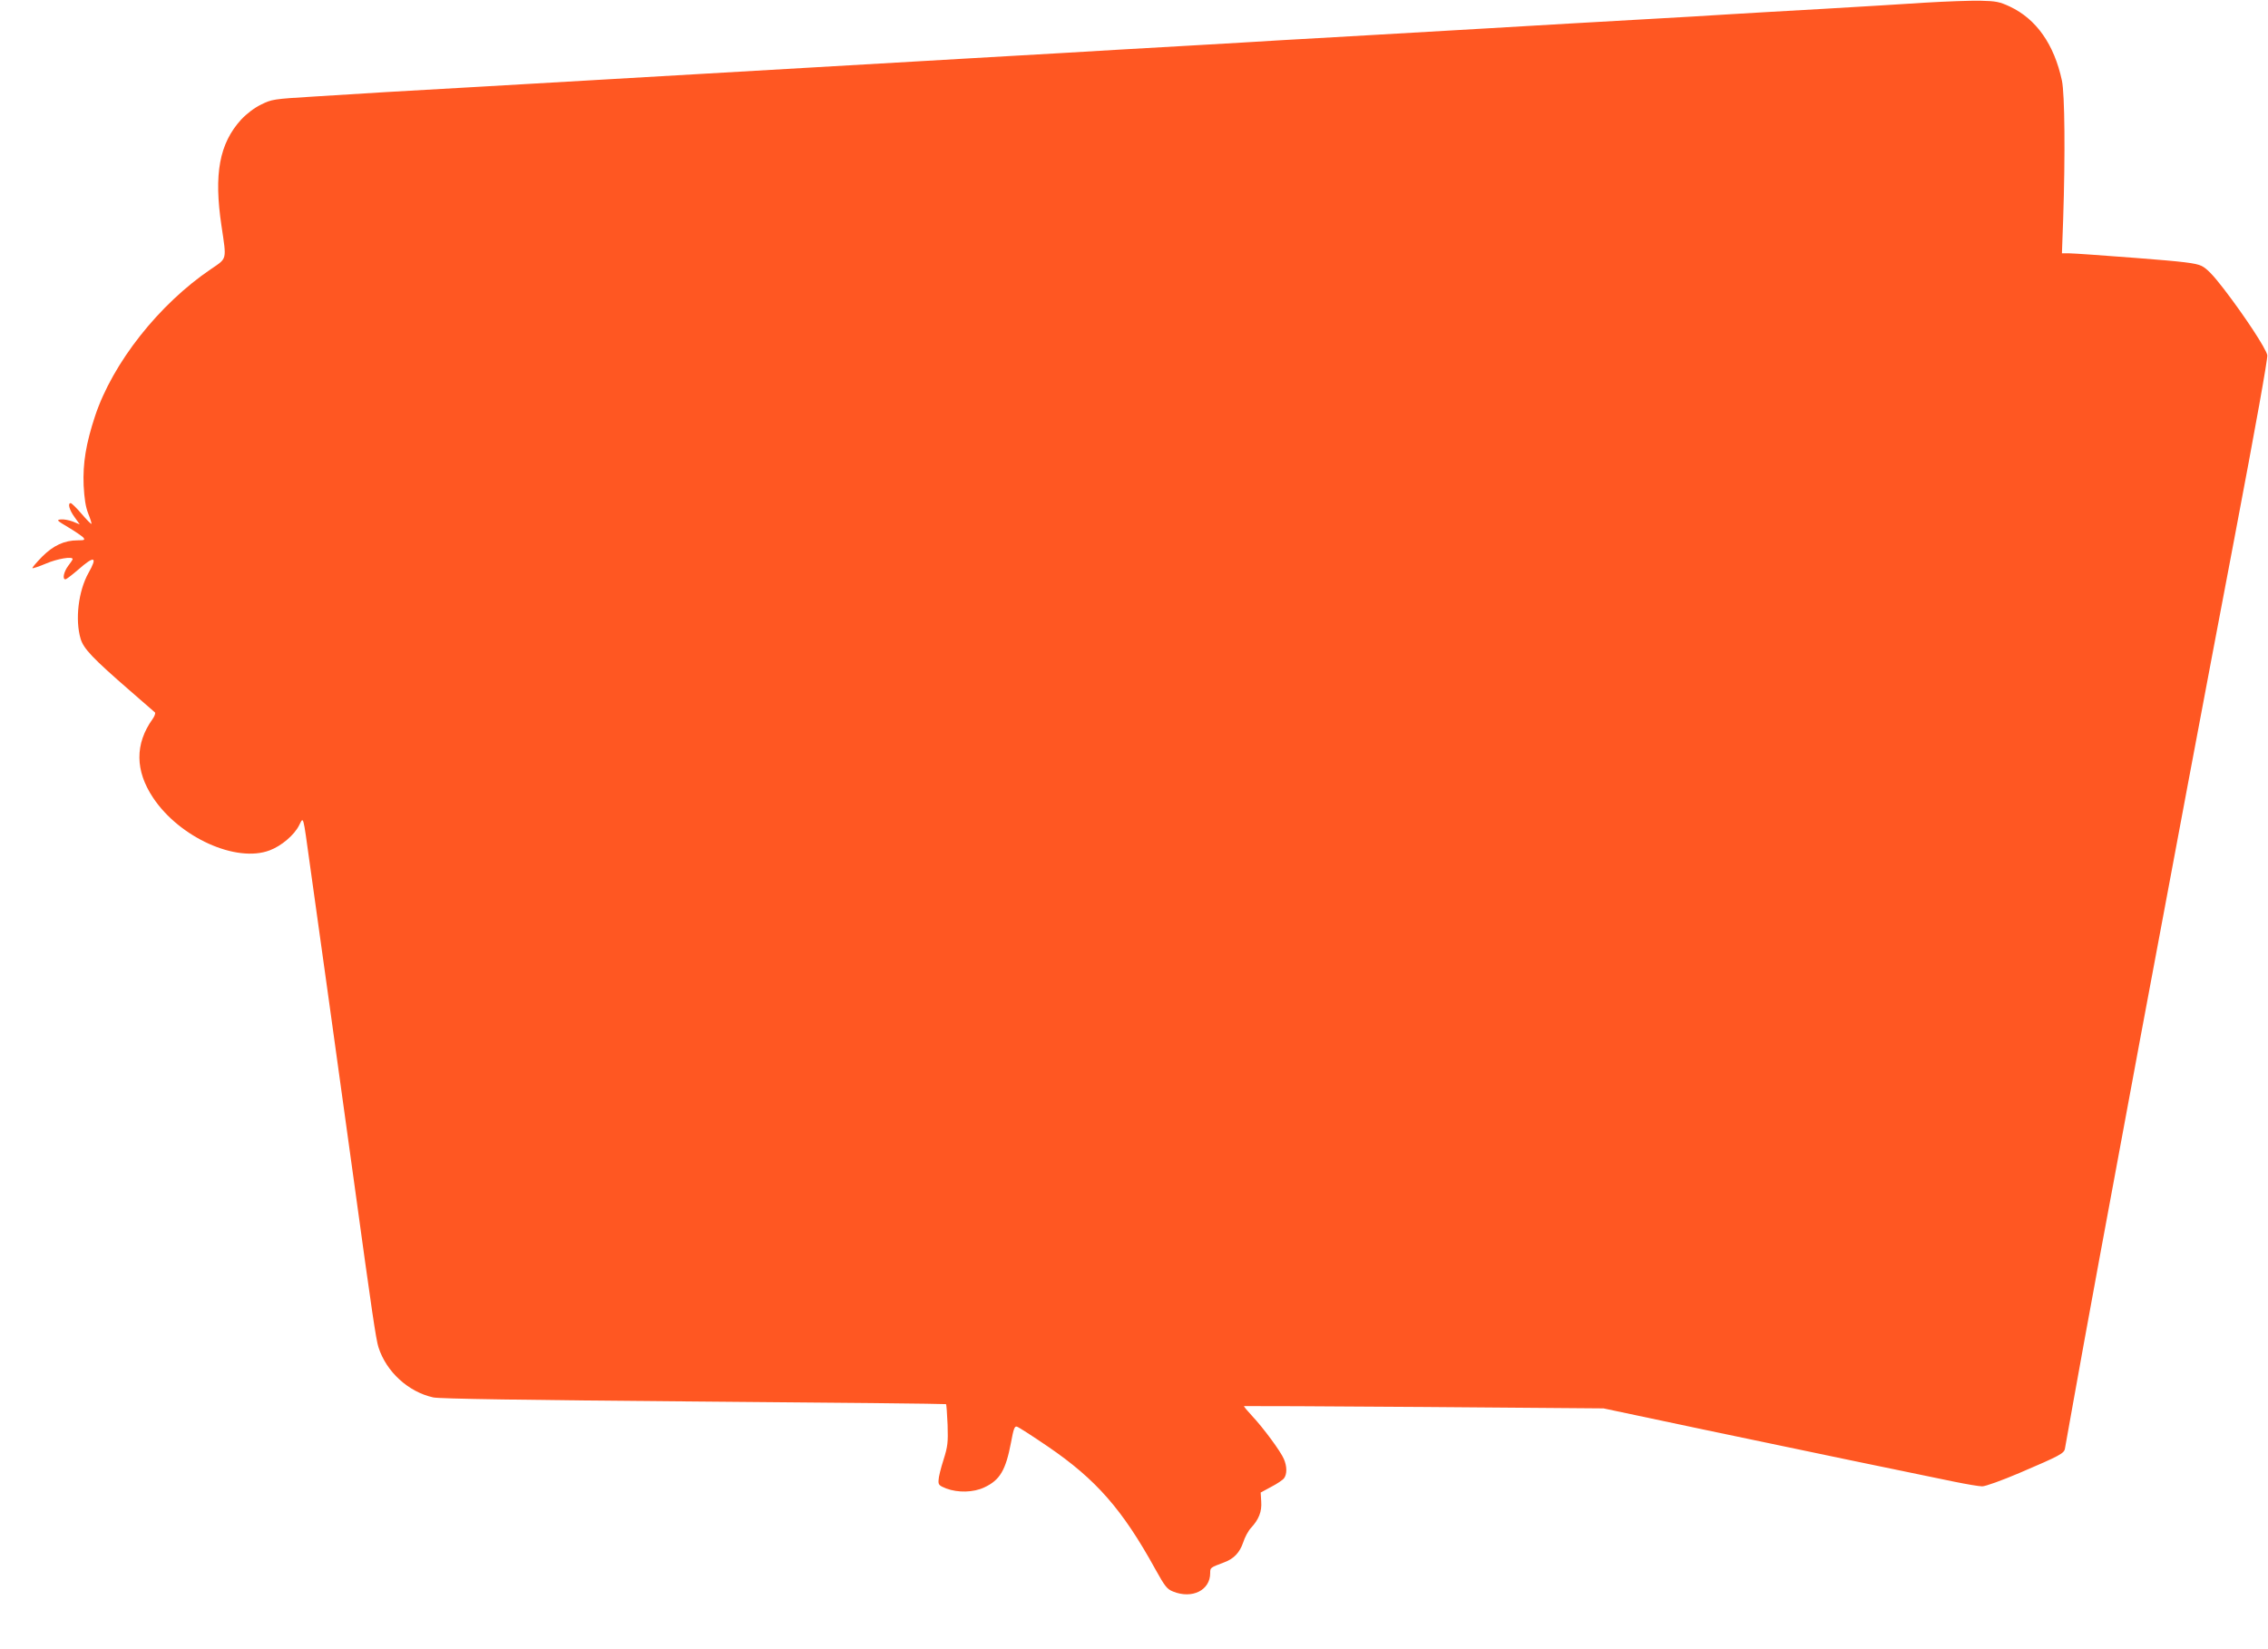
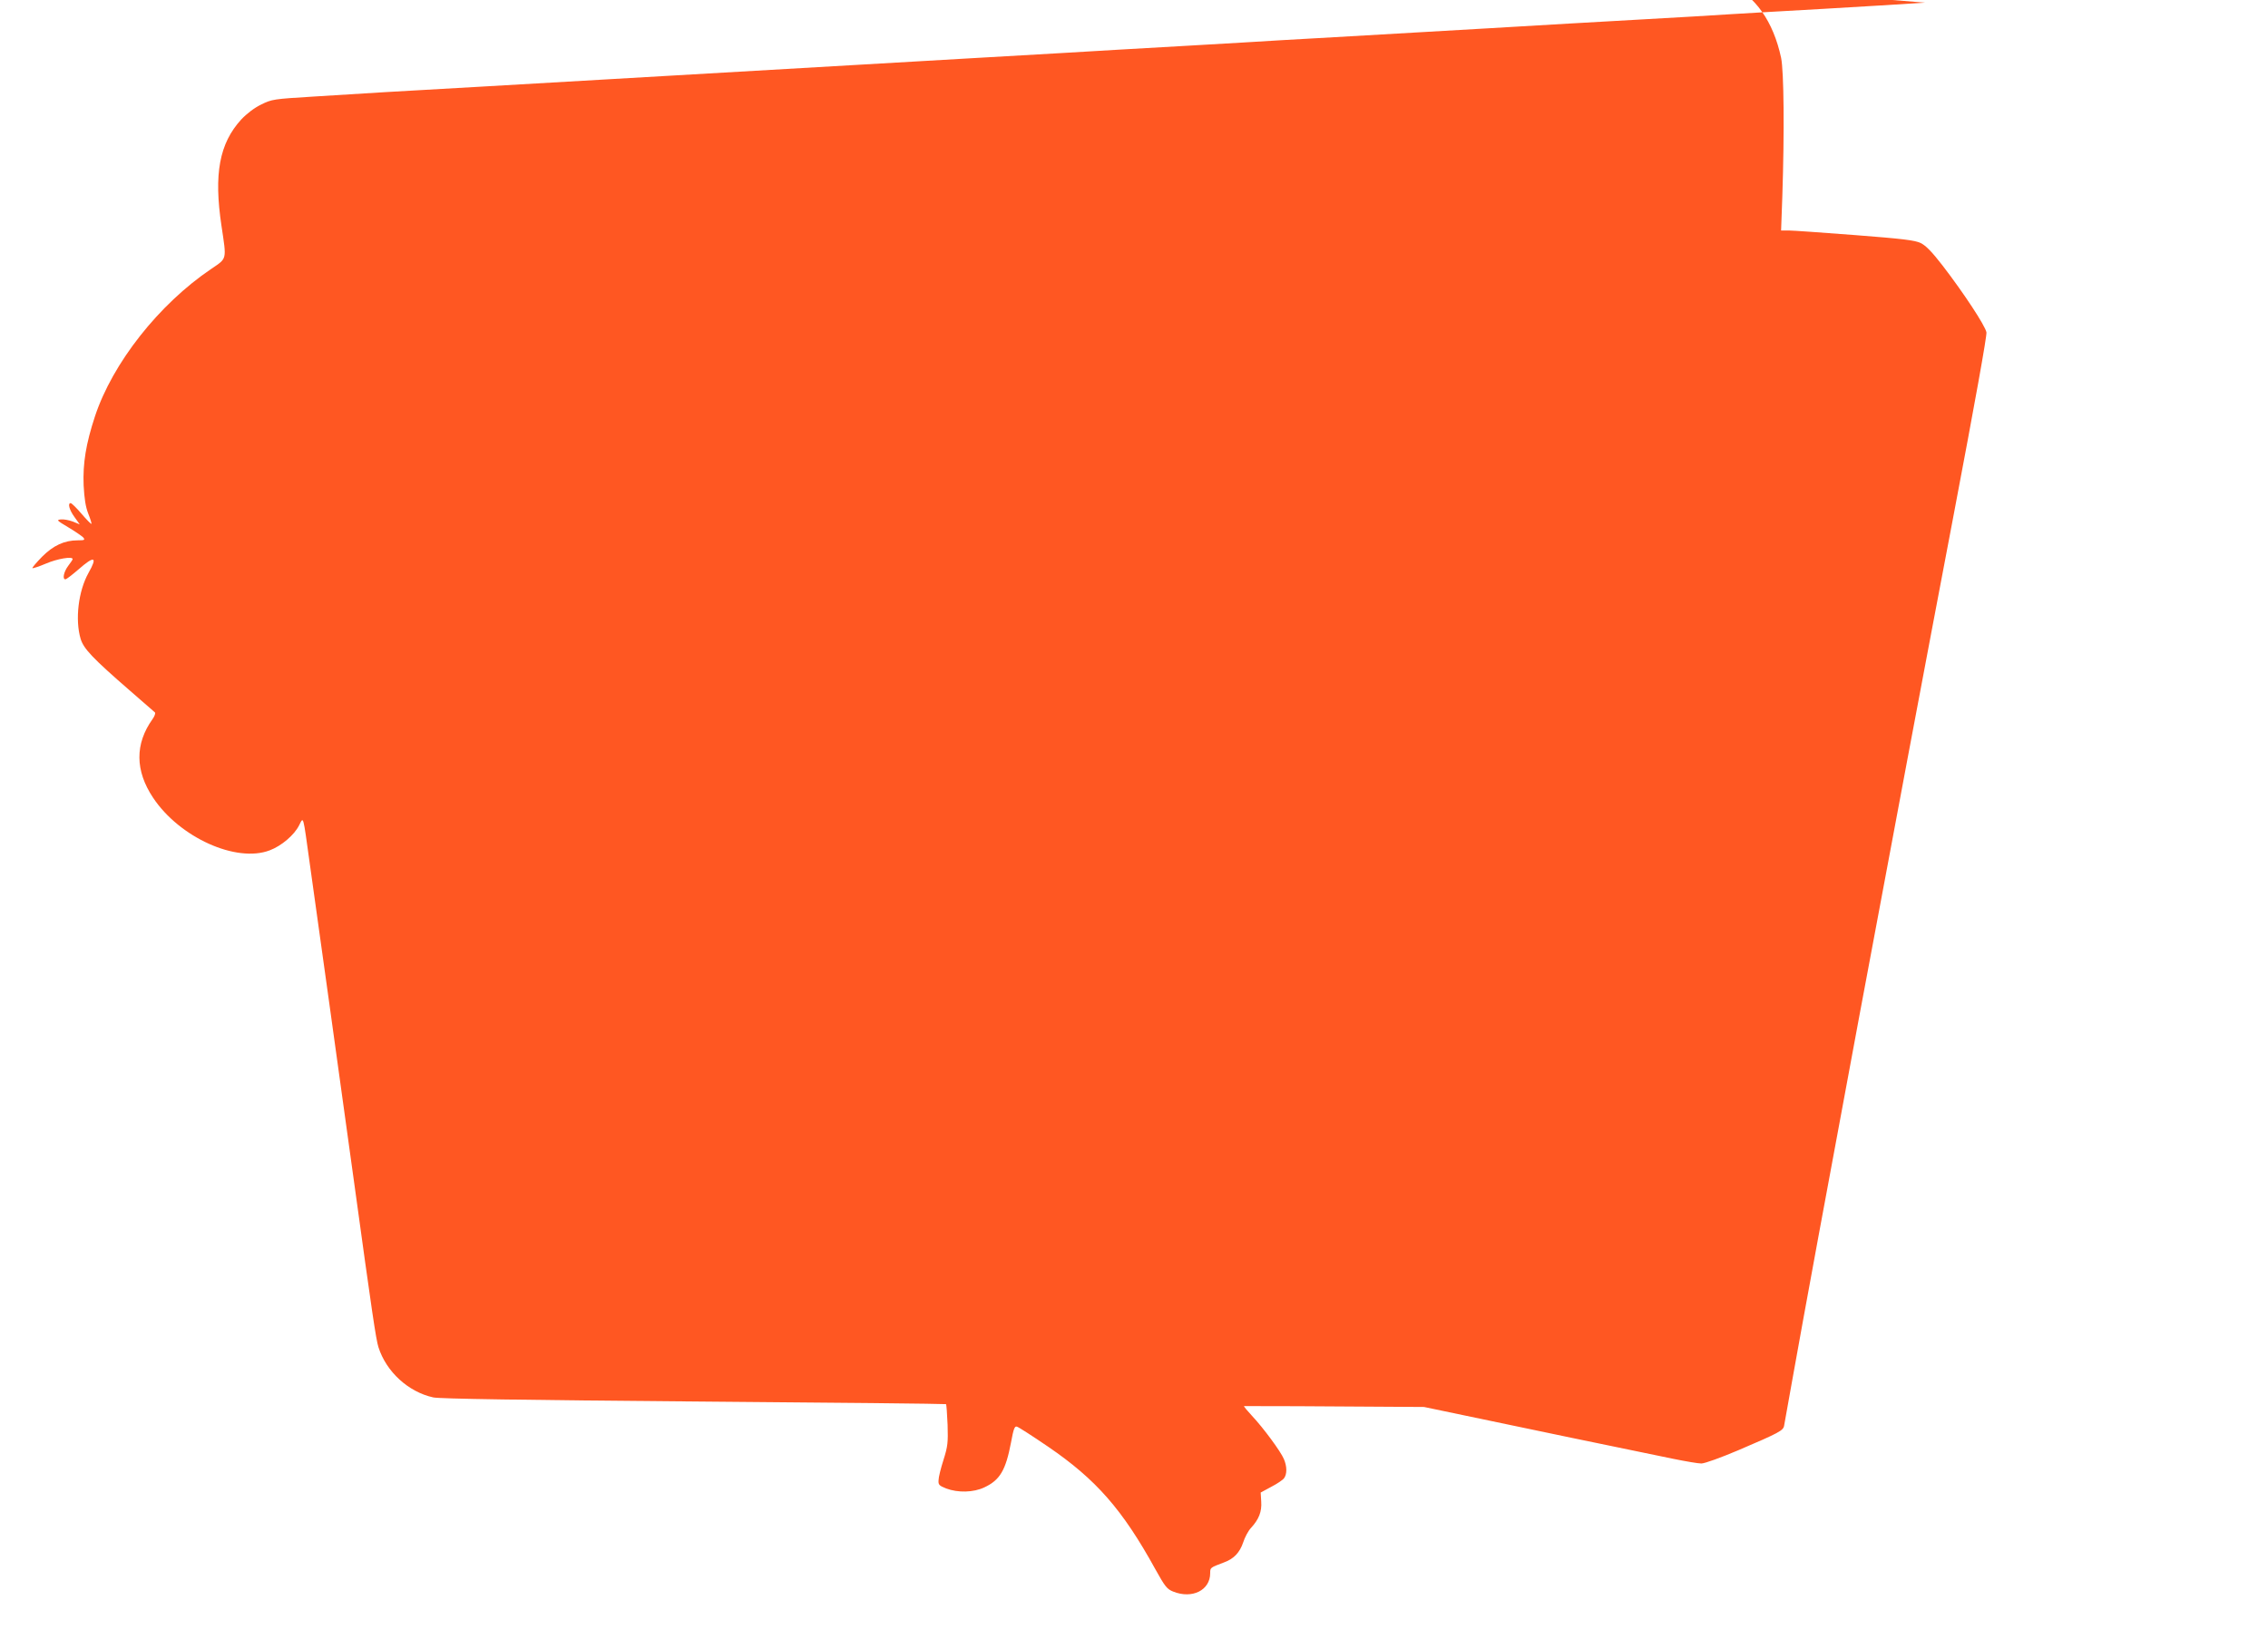
<svg xmlns="http://www.w3.org/2000/svg" version="1.0" width="1280pt" height="931pt" viewBox="0 0 1280 931" preserveAspectRatio="xMidYMid meet">
  <g transform="translate(0,931) scale(0.1,-0.1)" fill="#ff5722" stroke="none">
-     <path d="M10865 9295 c-115 -8 -374 -23 -575 -35 -201 -11 -435 -25 -520 -30 -85 -6 -315 -19 -510 -30 -195 -11 -584 -33 -865 -50 -280 -16 -670 -39 -865 -50 -195 -11 -427 -24 -515 -30 -88 -5 -243 -14 -345 -20 -102 -6 -259 -15 -350 -20 -91 -6 -478 -28 -860 -50 -1282 -74 -1733 -100 -2070 -120 -184 -11 -495 -29 -690 -40 -195 -11 -431 -25 -525 -30 -93 -6 -275 -17 -404 -25 -228 -14 -236 -15 -297 -45 -39 -19 -81 -51 -113 -85 -123 -135 -155 -307 -111 -600 29 -195 33 -181 -58 -243 -295 -199 -557 -532 -656 -832 -51 -155 -69 -265 -64 -390 4 -74 11 -121 26 -159 12 -30 20 -56 18 -58 -2 -2 -27 23 -56 57 -28 33 -56 60 -61 60 -18 0 -8 -38 21 -78 l30 -42 -39 16 c-22 8 -52 14 -68 12 -26 -3 -22 -6 43 -45 39 -23 76 -49 84 -57 11 -14 7 -16 -31 -16 -76 0 -138 -29 -202 -93 -32 -33 -56 -61 -54 -64 3 -2 37 9 77 26 63 27 150 42 150 25 0 -3 -11 -20 -25 -38 -25 -33 -34 -76 -16 -76 6 0 38 25 73 55 91 80 110 74 58 -18 -58 -103 -77 -265 -45 -373 17 -56 67 -109 280 -294 72 -62 134 -116 139 -121 5 -4 -1 -21 -13 -38 -100 -140 -99 -291 3 -444 149 -224 469 -369 658 -297 67 25 139 87 166 141 26 51 21 66 61 -221 62 -441 92 -659 111 -795 11 -77 42 -304 70 -505 28 -201 59 -428 70 -505 99 -720 122 -877 136 -920 44 -138 168 -252 309 -283 34 -8 512 -15 1470 -23 781 -6 1422 -13 1424 -15 3 -3 6 -55 9 -117 3 -100 1 -121 -23 -197 -15 -47 -28 -98 -28 -115 -2 -26 3 -31 43 -47 66 -25 154 -23 215 6 88 41 121 96 151 254 14 76 20 93 33 89 9 -2 88 -53 176 -113 271 -185 420 -355 605 -691 55 -99 66 -113 101 -127 107 -43 209 7 209 104 0 32 0 31 79 61 55 20 88 56 107 112 9 29 29 66 44 82 45 49 62 92 58 149 l-3 51 59 32 c33 17 66 39 73 49 17 23 17 66 -1 108 -18 43 -116 176 -180 244 -27 29 -47 53 -45 55 2 1 460 -1 1016 -5 l1013 -8 572 -121 c572 -120 1171 -245 1408 -293 69 -14 139 -26 157 -26 19 0 110 33 209 75 232 99 253 111 258 138 2 12 23 128 46 257 126 709 584 3167 911 4885 121 637 188 1011 185 1030 -7 38 -130 224 -246 375 -61 79 -96 115 -125 129 -33 16 -100 24 -371 45 -183 14 -351 26 -374 26 l-43 0 7 193 c12 363 9 705 -7 782 -44 205 -145 348 -294 418 -58 27 -78 31 -167 33 -56 1 -195 -4 -311 -11z" />
+     <path d="M10865 9295 c-115 -8 -374 -23 -575 -35 -201 -11 -435 -25 -520 -30 -85 -6 -315 -19 -510 -30 -195 -11 -584 -33 -865 -50 -280 -16 -670 -39 -865 -50 -195 -11 -427 -24 -515 -30 -88 -5 -243 -14 -345 -20 -102 -6 -259 -15 -350 -20 -91 -6 -478 -28 -860 -50 -1282 -74 -1733 -100 -2070 -120 -184 -11 -495 -29 -690 -40 -195 -11 -431 -25 -525 -30 -93 -6 -275 -17 -404 -25 -228 -14 -236 -15 -297 -45 -39 -19 -81 -51 -113 -85 -123 -135 -155 -307 -111 -600 29 -195 33 -181 -58 -243 -295 -199 -557 -532 -656 -832 -51 -155 -69 -265 -64 -390 4 -74 11 -121 26 -159 12 -30 20 -56 18 -58 -2 -2 -27 23 -56 57 -28 33 -56 60 -61 60 -18 0 -8 -38 21 -78 l30 -42 -39 16 c-22 8 -52 14 -68 12 -26 -3 -22 -6 43 -45 39 -23 76 -49 84 -57 11 -14 7 -16 -31 -16 -76 0 -138 -29 -202 -93 -32 -33 -56 -61 -54 -64 3 -2 37 9 77 26 63 27 150 42 150 25 0 -3 -11 -20 -25 -38 -25 -33 -34 -76 -16 -76 6 0 38 25 73 55 91 80 110 74 58 -18 -58 -103 -77 -265 -45 -373 17 -56 67 -109 280 -294 72 -62 134 -116 139 -121 5 -4 -1 -21 -13 -38 -100 -140 -99 -291 3 -444 149 -224 469 -369 658 -297 67 25 139 87 166 141 26 51 21 66 61 -221 62 -441 92 -659 111 -795 11 -77 42 -304 70 -505 28 -201 59 -428 70 -505 99 -720 122 -877 136 -920 44 -138 168 -252 309 -283 34 -8 512 -15 1470 -23 781 -6 1422 -13 1424 -15 3 -3 6 -55 9 -117 3 -100 1 -121 -23 -197 -15 -47 -28 -98 -28 -115 -2 -26 3 -31 43 -47 66 -25 154 -23 215 6 88 41 121 96 151 254 14 76 20 93 33 89 9 -2 88 -53 176 -113 271 -185 420 -355 605 -691 55 -99 66 -113 101 -127 107 -43 209 7 209 104 0 32 0 31 79 61 55 20 88 56 107 112 9 29 29 66 44 82 45 49 62 92 58 149 l-3 51 59 32 c33 17 66 39 73 49 17 23 17 66 -1 108 -18 43 -116 176 -180 244 -27 29 -47 53 -45 55 2 1 460 -1 1016 -5 c572 -120 1171 -245 1408 -293 69 -14 139 -26 157 -26 19 0 110 33 209 75 232 99 253 111 258 138 2 12 23 128 46 257 126 709 584 3167 911 4885 121 637 188 1011 185 1030 -7 38 -130 224 -246 375 -61 79 -96 115 -125 129 -33 16 -100 24 -371 45 -183 14 -351 26 -374 26 l-43 0 7 193 c12 363 9 705 -7 782 -44 205 -145 348 -294 418 -58 27 -78 31 -167 33 -56 1 -195 -4 -311 -11z" />
  </g>
</svg>